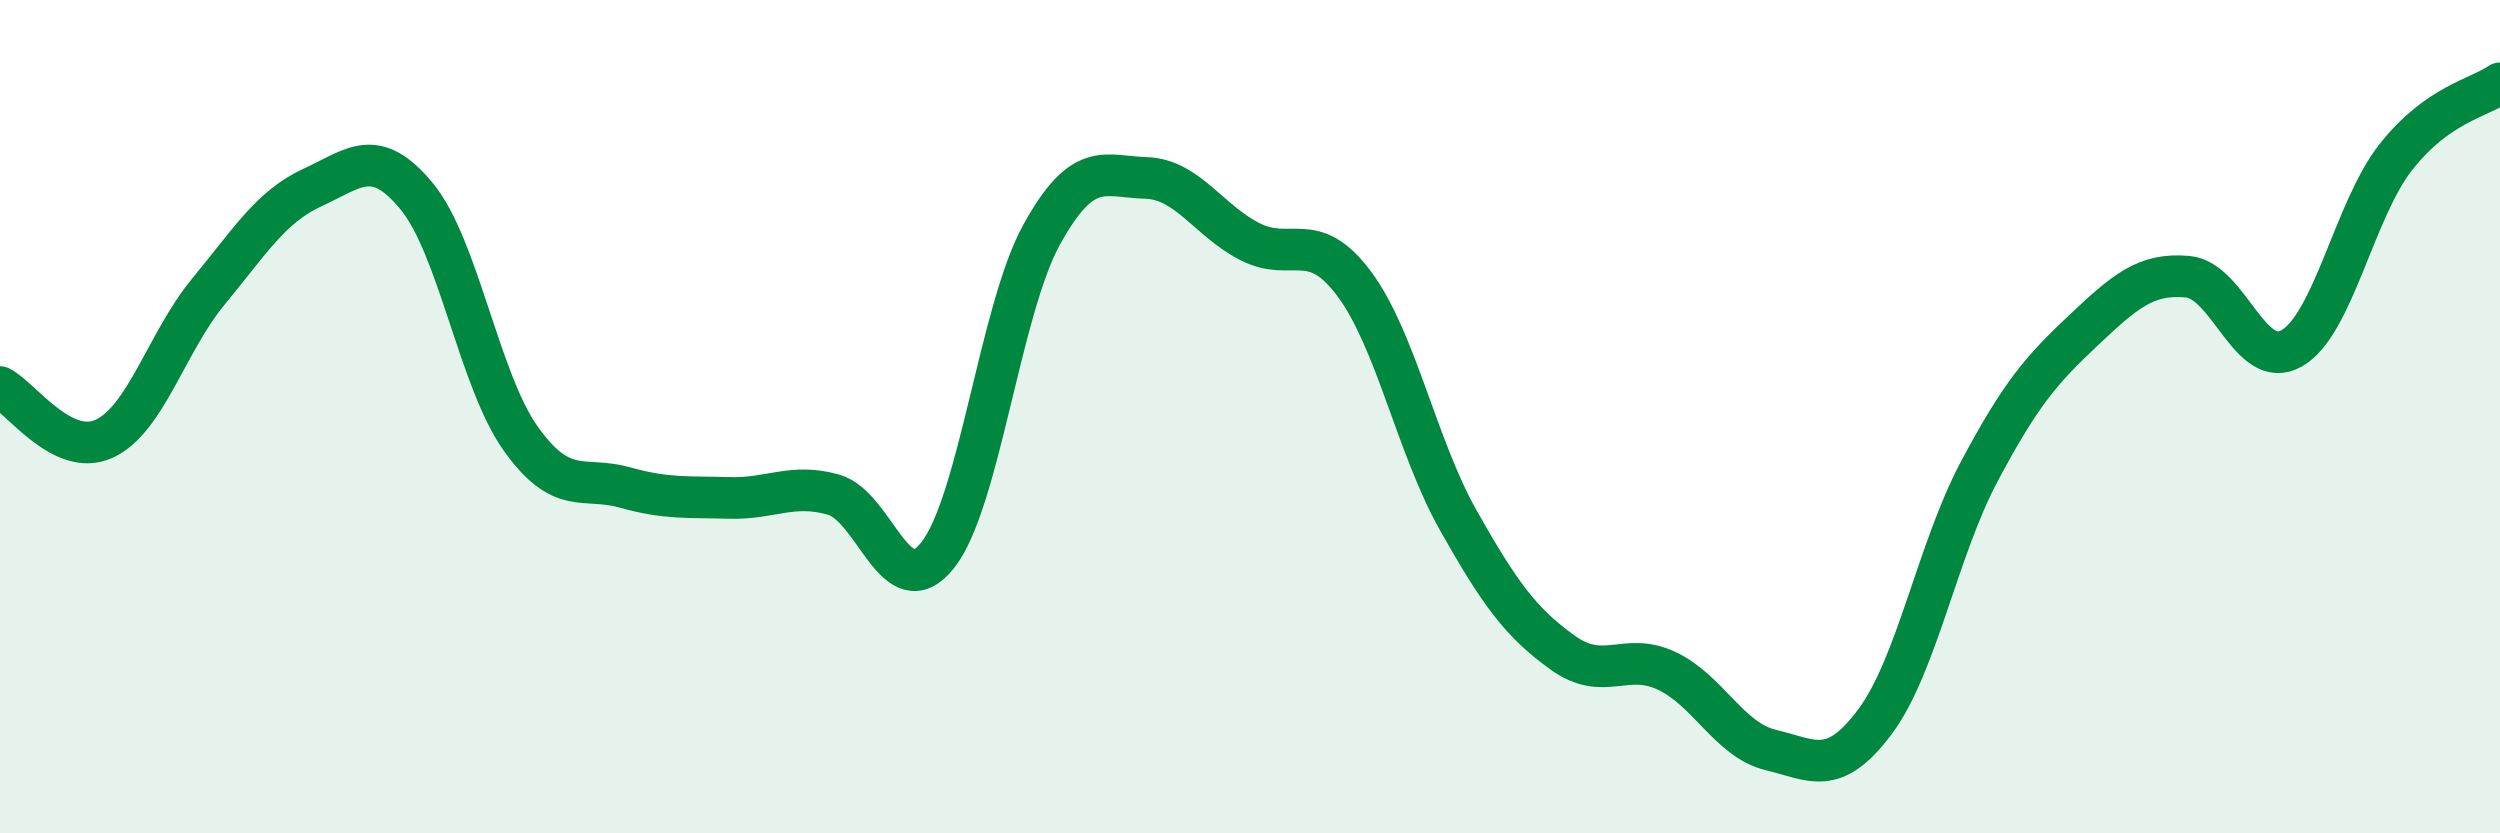
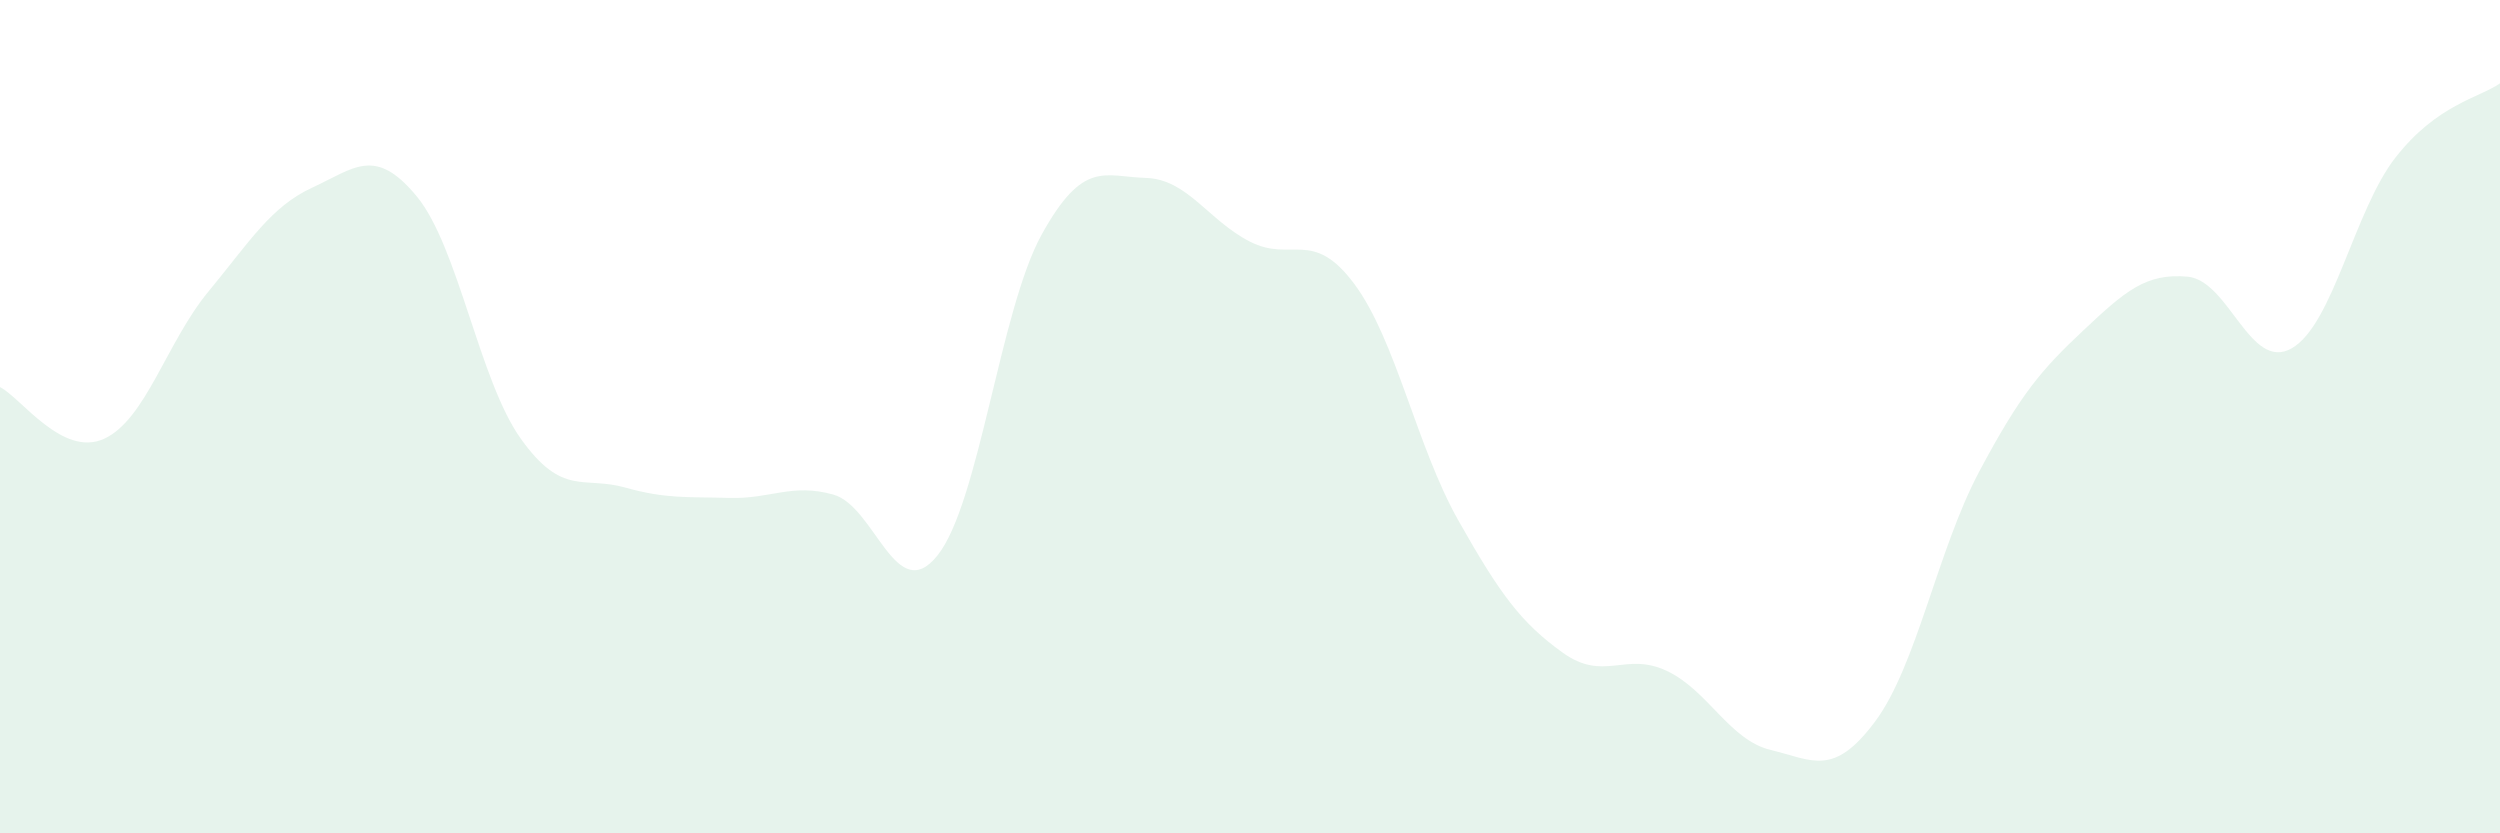
<svg xmlns="http://www.w3.org/2000/svg" width="60" height="20" viewBox="0 0 60 20">
  <path d="M 0,9.29 C 0.5,9.54 1.5,10.99 2.5,10.53 C 3.5,10.07 4,8.21 5,7 C 6,5.79 6.5,4.96 7.5,4.5 C 8.5,4.04 9,3.5 10,4.71 C 11,5.92 11.5,9.13 12.5,10.53 C 13.5,11.93 14,11.42 15,11.7 C 16,11.98 16.5,11.92 17.5,11.95 C 18.5,11.98 19,11.59 20,11.87 C 21,12.15 21.5,14.58 22.5,13.33 C 23.5,12.08 24,7.44 25,5.63 C 26,3.82 26.5,4.24 27.5,4.27 C 28.5,4.3 29,5.29 30,5.8 C 31,6.31 31.5,5.47 32.5,6.81 C 33.5,8.15 34,10.72 35,12.49 C 36,14.26 36.5,14.94 37.5,15.66 C 38.5,16.38 39,15.63 40,16.1 C 41,16.57 41.5,17.76 42.5,18 C 43.5,18.24 44,18.66 45,17.32 C 46,15.98 46.5,13.2 47.5,11.32 C 48.5,9.44 49,8.87 50,7.93 C 51,6.99 51.5,6.55 52.5,6.64 C 53.5,6.73 54,8.93 55,8.36 C 56,7.79 56.5,5.04 57.5,3.77 C 58.5,2.5 59.5,2.35 60,2L60 20L0 20Z" fill="#008740" opacity="0.1" stroke-linecap="round" stroke-linejoin="round" />
-   <path d="M 0,9.29 C 0.5,9.54 1.5,10.99 2.5,10.53 C 3.5,10.07 4,8.21 5,7 C 6,5.79 6.5,4.96 7.5,4.5 C 8.5,4.04 9,3.5 10,4.71 C 11,5.92 11.5,9.13 12.5,10.53 C 13.5,11.93 14,11.42 15,11.7 C 16,11.98 16.5,11.92 17.5,11.95 C 18.5,11.98 19,11.59 20,11.87 C 21,12.15 21.5,14.58 22.5,13.33 C 23.5,12.08 24,7.44 25,5.63 C 26,3.82 26.5,4.24 27.5,4.27 C 28.5,4.3 29,5.29 30,5.8 C 31,6.31 31.5,5.47 32.5,6.81 C 33.5,8.15 34,10.72 35,12.49 C 36,14.26 36.5,14.94 37.5,15.66 C 38.5,16.38 39,15.63 40,16.1 C 41,16.57 41.5,17.76 42.5,18 C 43.5,18.24 44,18.66 45,17.32 C 46,15.98 46.5,13.2 47.5,11.32 C 48.5,9.44 49,8.87 50,7.93 C 51,6.99 51.5,6.55 52.5,6.64 C 53.5,6.73 54,8.93 55,8.36 C 56,7.79 56.5,5.04 57.5,3.77 C 58.5,2.5 59.5,2.35 60,2" stroke="#008740" stroke-width="1" fill="none" stroke-linecap="round" stroke-linejoin="round" />
</svg>